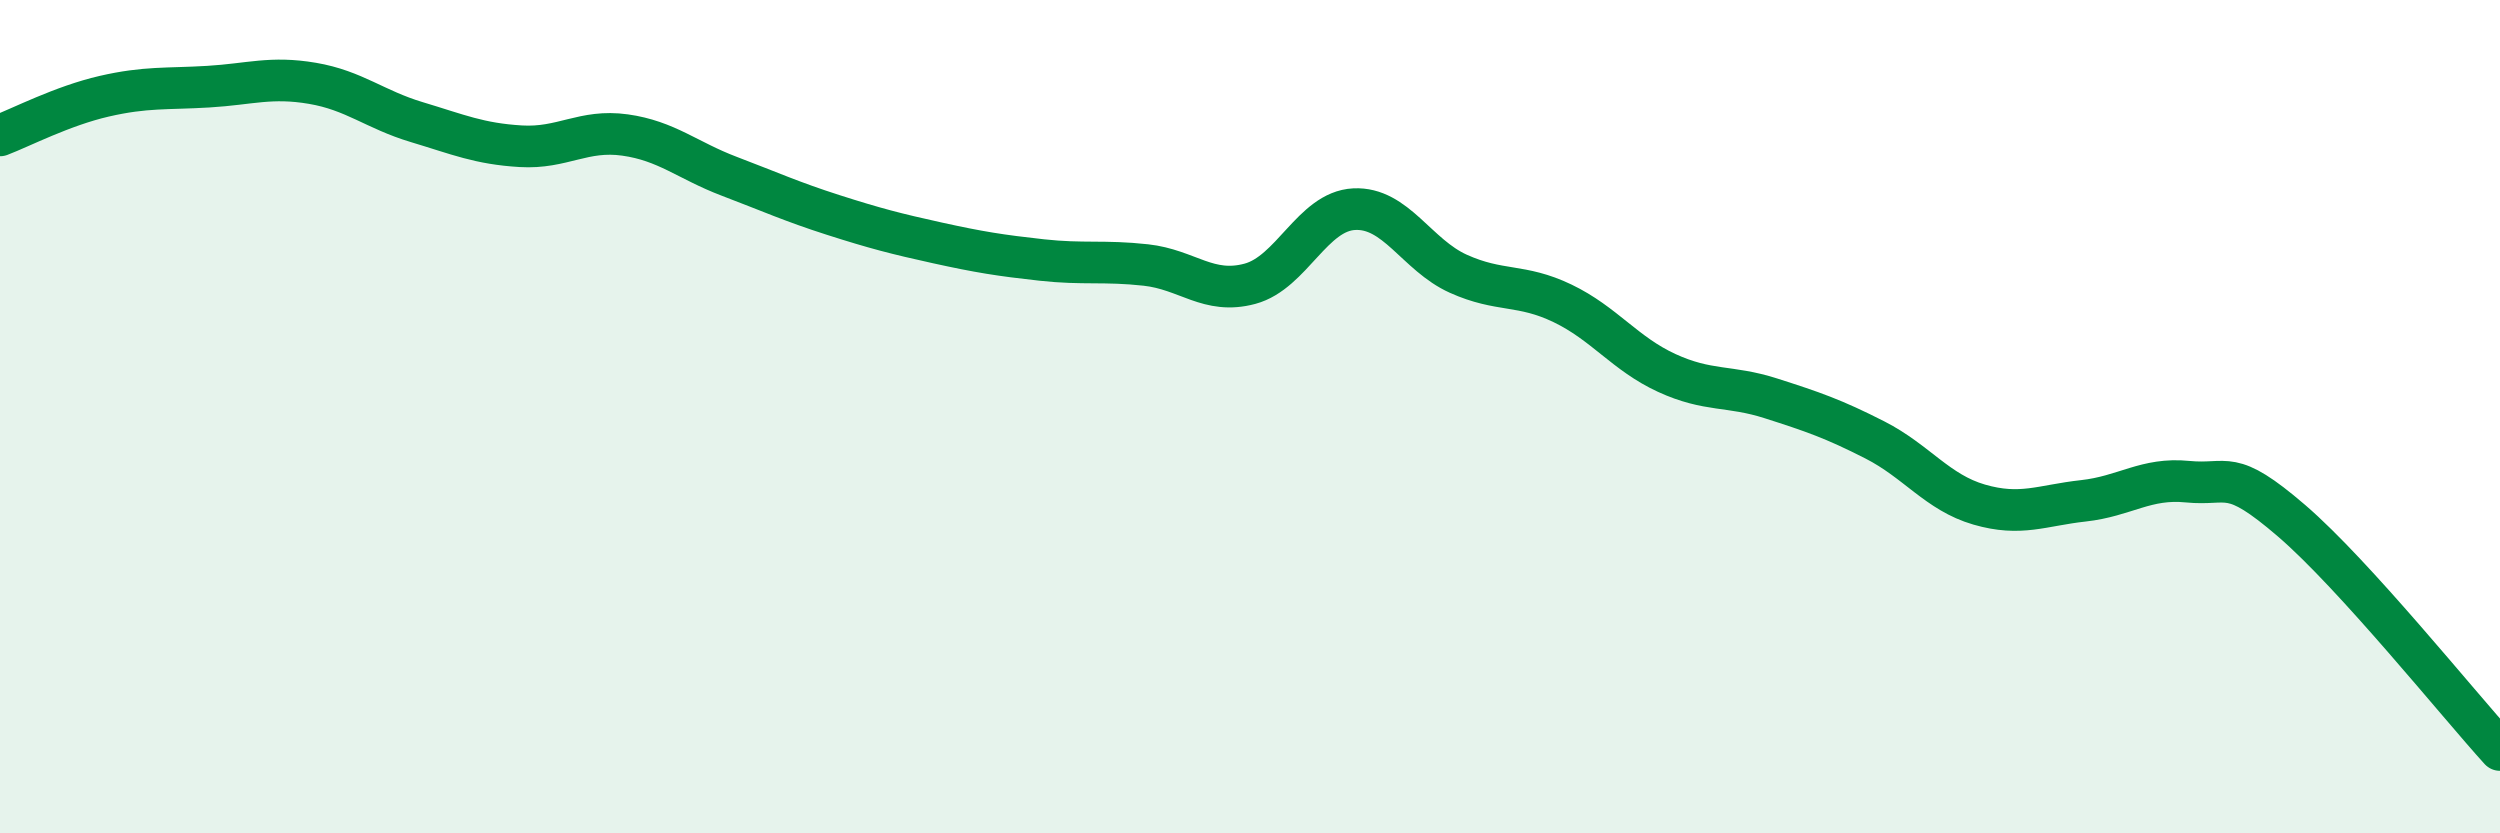
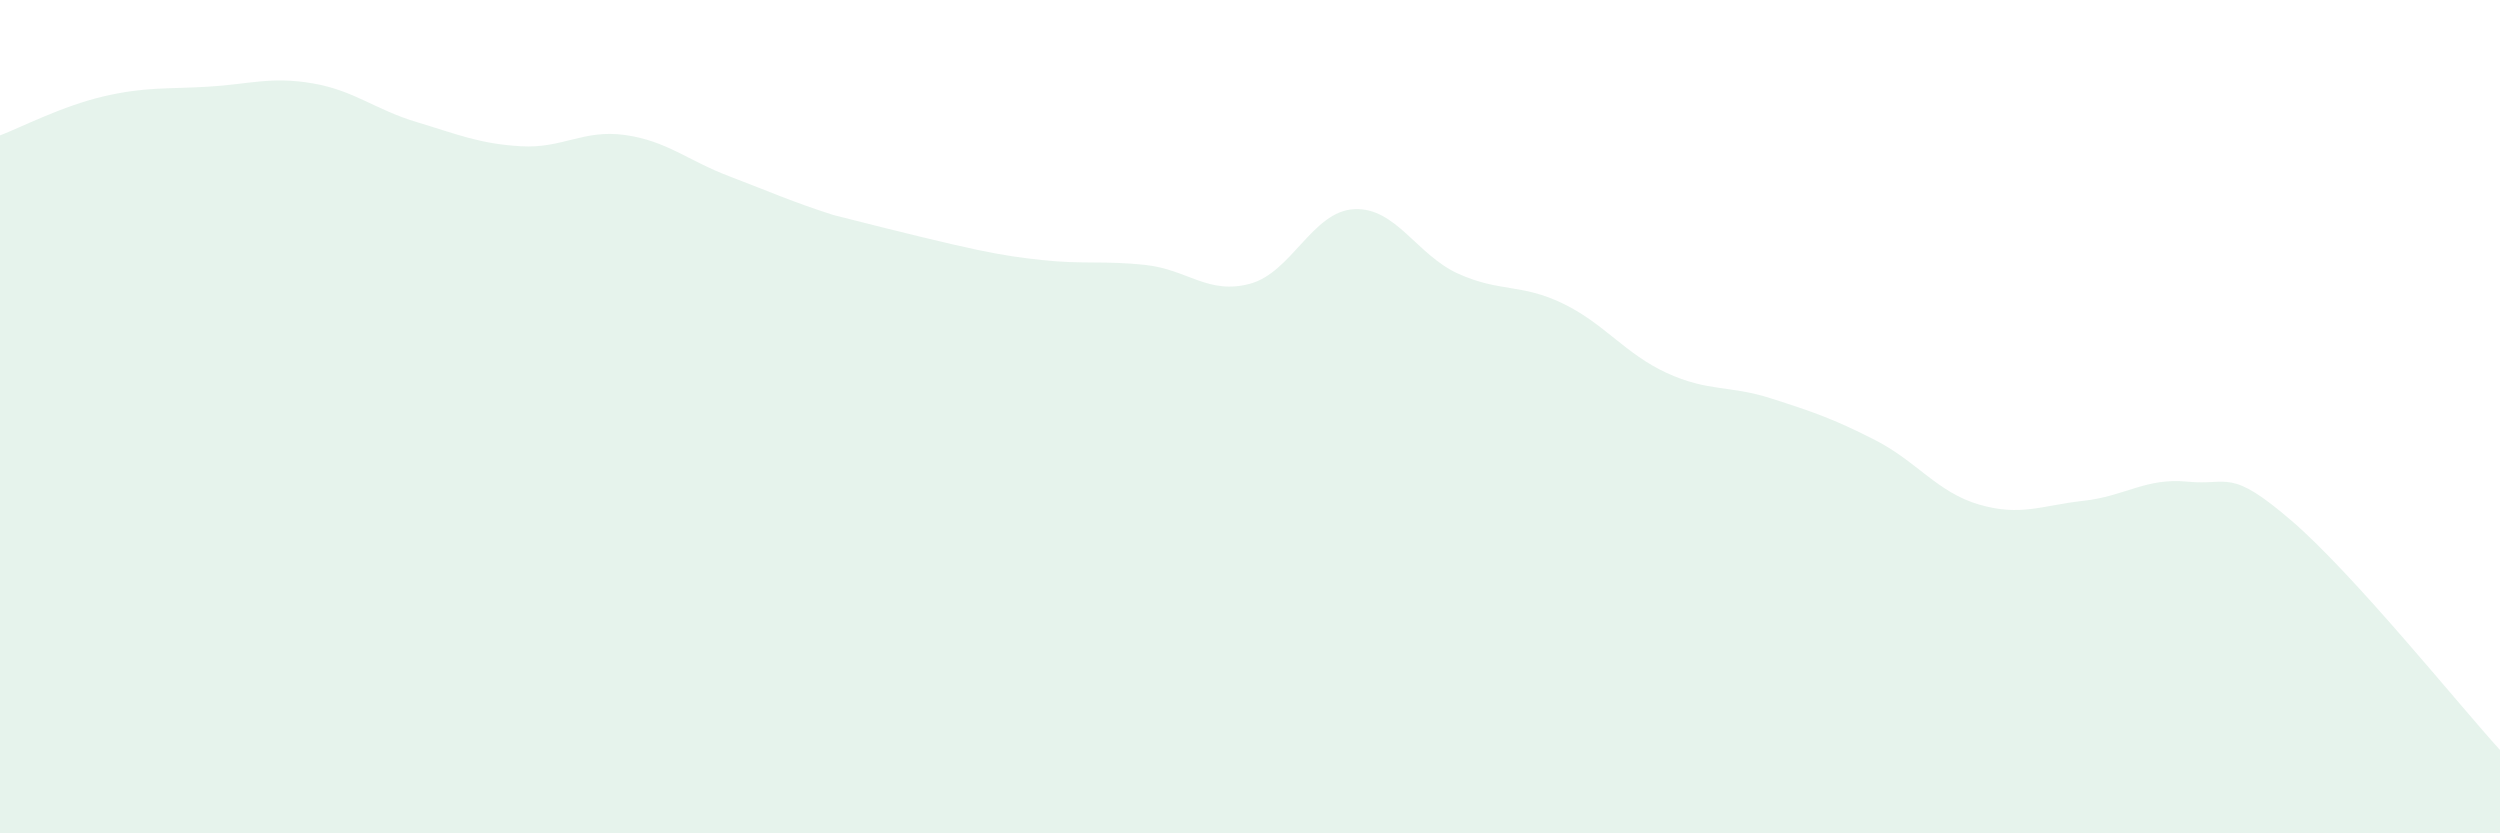
<svg xmlns="http://www.w3.org/2000/svg" width="60" height="20" viewBox="0 0 60 20">
-   <path d="M 0,3.25 C 0.5,3.06 1.5,2.54 2.5,2.31 C 3.5,2.08 4,2.14 5,2.08 C 6,2.02 6.5,1.83 7.5,2 C 8.5,2.17 9,2.63 10,2.93 C 11,3.23 11.5,3.45 12.5,3.51 C 13.5,3.57 14,3.1 15,3.24 C 16,3.38 16.5,3.85 17.5,4.23 C 18.5,4.61 19,4.84 20,5.16 C 21,5.48 21.5,5.61 22.5,5.83 C 23.5,6.05 24,6.13 25,6.24 C 26,6.35 26.5,6.25 27.5,6.36 C 28.5,6.47 29,7.08 30,6.81 C 31,6.54 31.5,5.07 32.5,5.02 C 33.5,4.97 34,6.12 35,6.57 C 36,7.02 36.5,6.8 37.5,7.28 C 38.5,7.76 39,8.49 40,8.95 C 41,9.41 41.5,9.24 42.5,9.56 C 43.5,9.88 44,10.05 45,10.56 C 46,11.07 46.5,11.82 47.5,12.11 C 48.5,12.4 49,12.13 50,12.02 C 51,11.91 51.5,11.46 52.5,11.56 C 53.5,11.66 53.5,11.21 55,12.5 C 56.5,13.79 59,16.9 60,18L60 20L0 20Z" fill="#008740" opacity="0.1" stroke-linecap="round" stroke-linejoin="round" />
-   <path d="M 0,3.25 C 0.5,3.06 1.5,2.54 2.5,2.31 C 3.5,2.08 4,2.14 5,2.08 C 6,2.02 6.5,1.83 7.5,2 C 8.5,2.17 9,2.63 10,2.93 C 11,3.23 11.5,3.45 12.5,3.51 C 13.5,3.57 14,3.1 15,3.24 C 16,3.38 16.5,3.85 17.5,4.23 C 18.5,4.61 19,4.84 20,5.16 C 21,5.48 21.5,5.61 22.5,5.83 C 23.5,6.05 24,6.13 25,6.24 C 26,6.35 26.5,6.25 27.5,6.36 C 28.5,6.47 29,7.08 30,6.81 C 31,6.54 31.5,5.07 32.5,5.02 C 33.5,4.97 34,6.12 35,6.57 C 36,7.02 36.5,6.8 37.5,7.28 C 38.5,7.76 39,8.49 40,8.95 C 41,9.41 41.5,9.24 42.5,9.56 C 43.5,9.88 44,10.05 45,10.56 C 46,11.07 46.5,11.82 47.5,12.11 C 48.5,12.4 49,12.13 50,12.02 C 51,11.91 51.5,11.46 52.5,11.56 C 53.5,11.66 53.5,11.21 55,12.5 C 56.5,13.79 59,16.9 60,18" stroke="#008740" stroke-width="1" fill="none" stroke-linecap="round" stroke-linejoin="round" />
+   <path d="M 0,3.25 C 0.5,3.06 1.5,2.54 2.5,2.31 C 3.5,2.08 4,2.14 5,2.08 C 6,2.02 6.5,1.83 7.5,2 C 8.5,2.17 9,2.63 10,2.93 C 11,3.23 11.5,3.45 12.5,3.51 C 13.5,3.57 14,3.1 15,3.24 C 16,3.38 16.5,3.85 17.5,4.23 C 18.5,4.61 19,4.84 20,5.16 C 23.5,6.05 24,6.13 25,6.24 C 26,6.35 26.5,6.25 27.5,6.36 C 28.5,6.47 29,7.08 30,6.81 C 31,6.54 31.5,5.07 32.5,5.02 C 33.5,4.97 34,6.12 35,6.57 C 36,7.02 36.5,6.8 37.5,7.28 C 38.5,7.76 39,8.49 40,8.95 C 41,9.41 41.5,9.24 42.5,9.56 C 43.5,9.88 44,10.05 45,10.56 C 46,11.07 46.5,11.82 47.5,12.11 C 48.5,12.4 49,12.13 50,12.02 C 51,11.91 51.5,11.46 52.5,11.56 C 53.5,11.66 53.5,11.21 55,12.5 C 56.5,13.79 59,16.9 60,18L60 20L0 20Z" fill="#008740" opacity="0.1" stroke-linecap="round" stroke-linejoin="round" />
</svg>